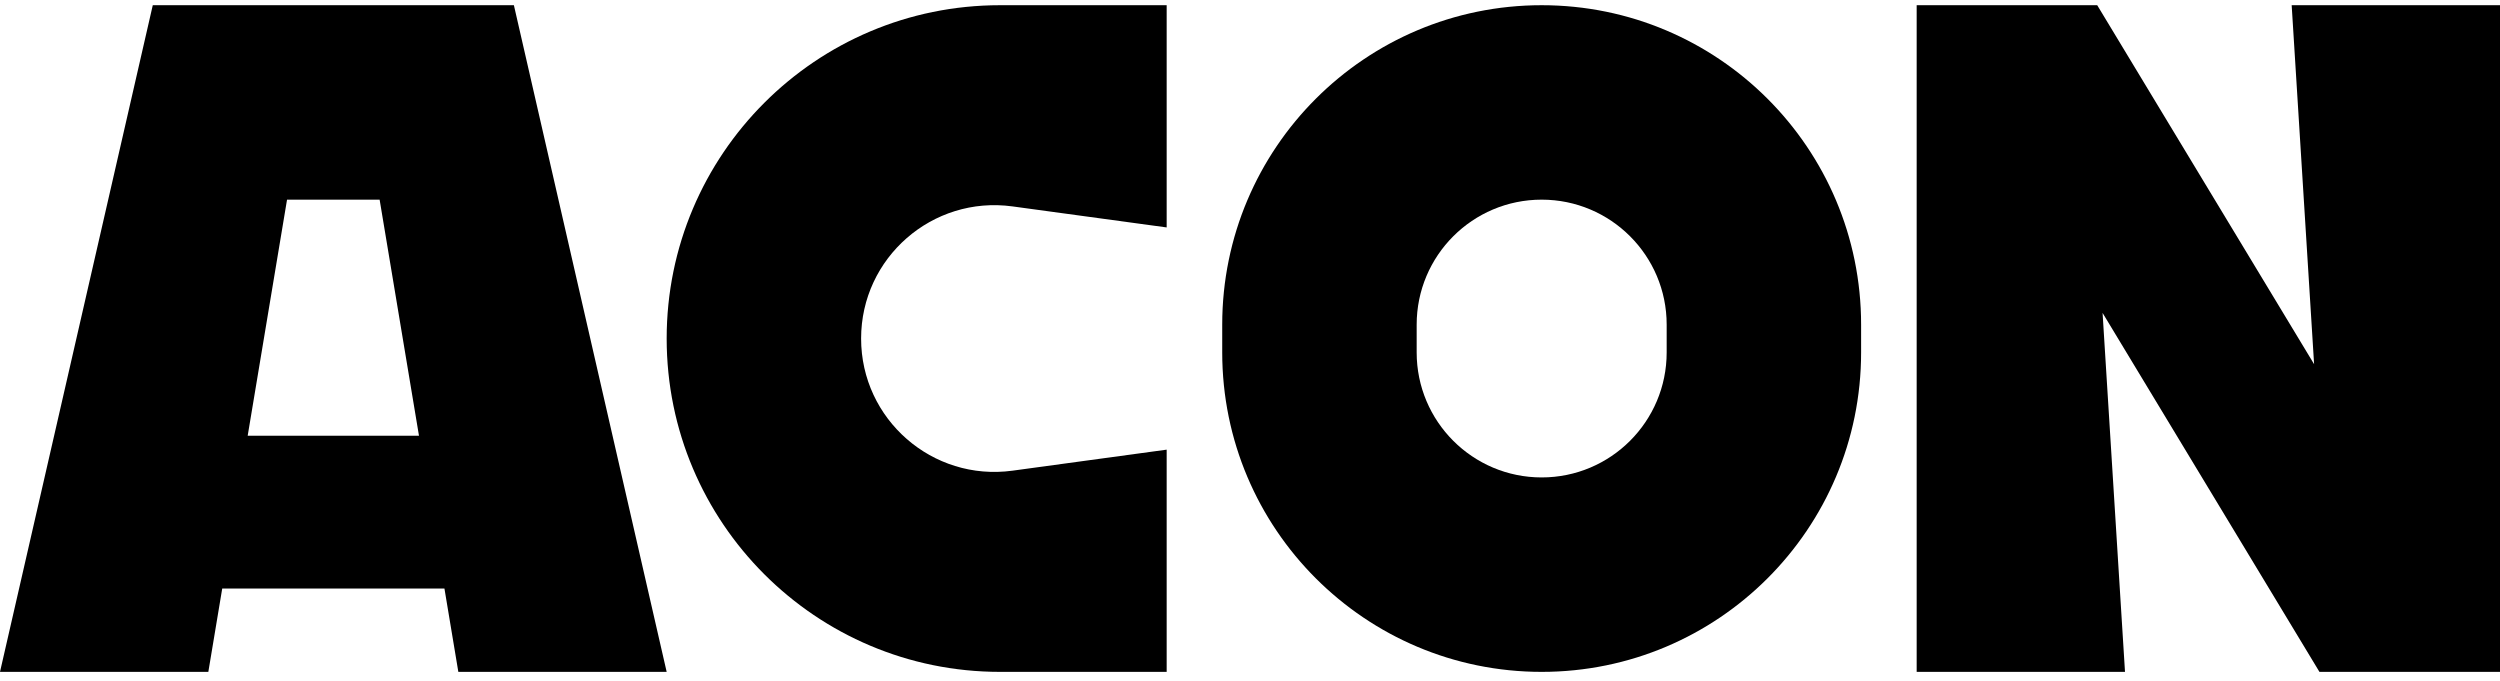
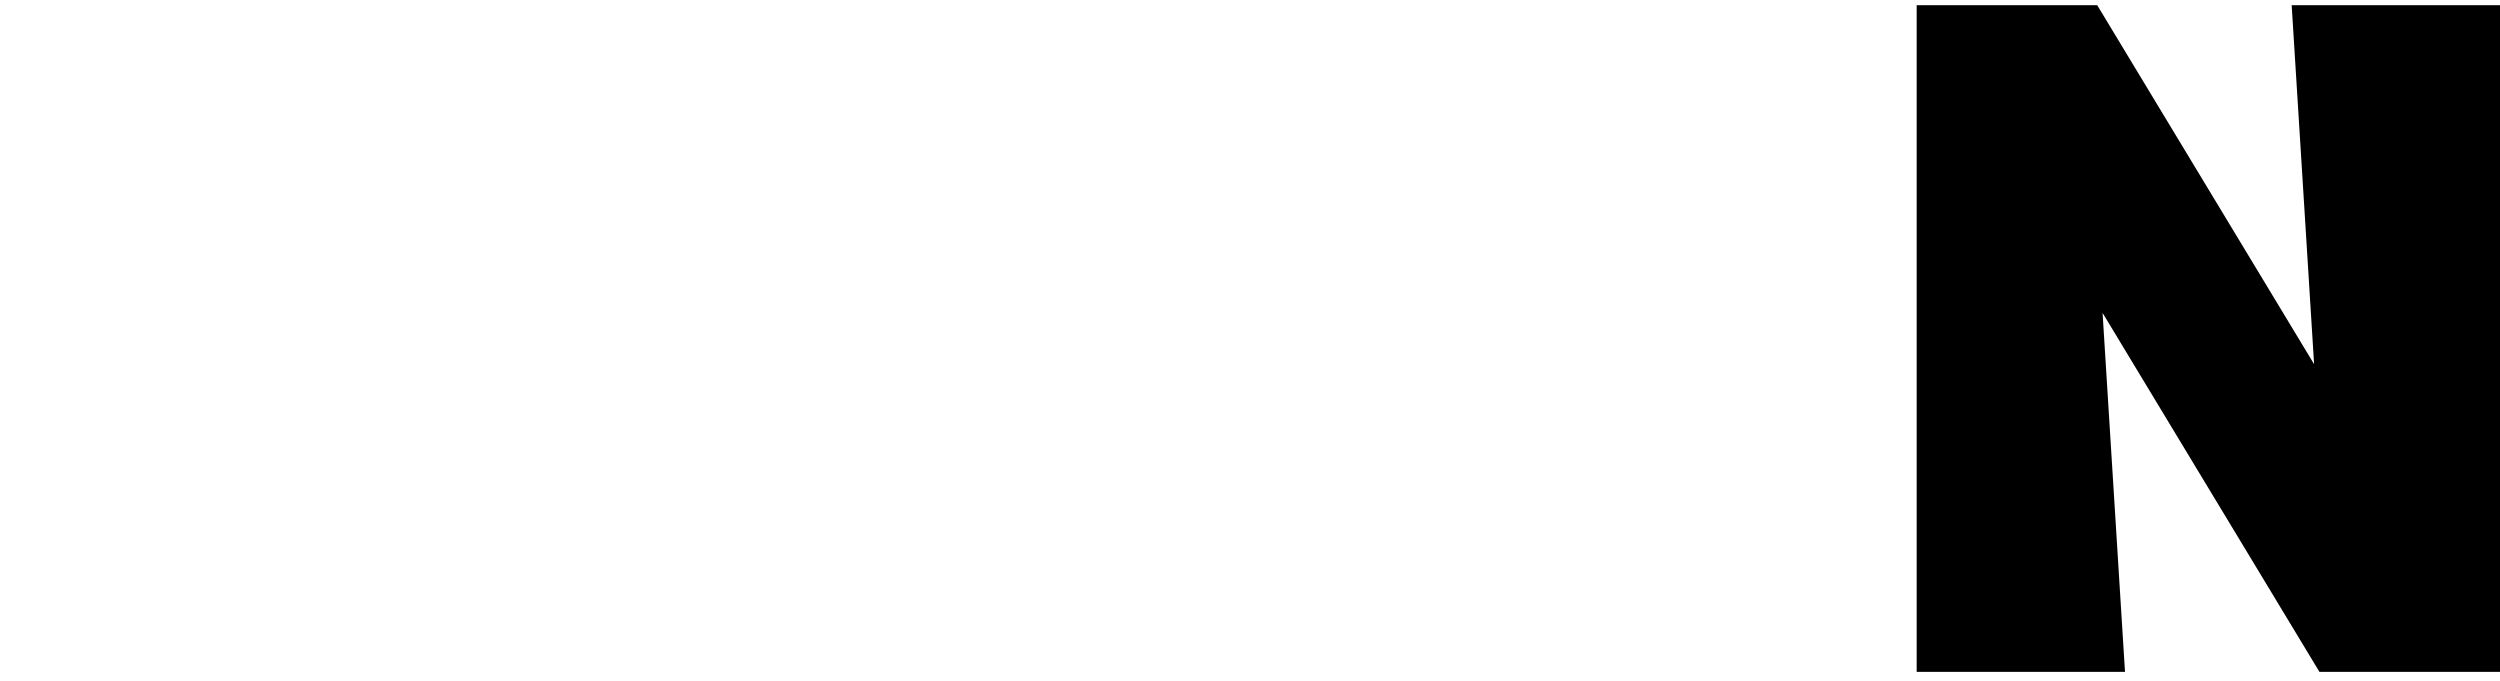
<svg xmlns="http://www.w3.org/2000/svg" width="180" height="49" viewBox="0 0 180 49" fill="none">
-   <path fill-rule="evenodd" clip-rule="evenodd" d="M11 0.375H37L48 48.375L33 48.375L32 42.375H16L15 48.375H0L11 0.375ZM20.667 14.375H27.333L30.167 31.375H17.833L20.667 14.375Z" fill="black" />
-   <path d="M72 0.375C58.745 0.375 48 11.12 48 24.375C48 37.63 58.745 48.375 72 48.375H84V32.375L72.899 33.889C67.134 34.675 62 30.194 62 24.375C62 18.556 67.134 14.075 72.899 14.861L84 16.375V0.375H72Z" fill="black" />
-   <path fill-rule="evenodd" clip-rule="evenodd" d="M111 0.375C98.297 0.375 88 10.672 88 23.375V25.375C88 38.078 98.297 48.375 111 48.375C123.703 48.375 134 38.078 134 25.375V23.375C134 10.672 123.703 0.375 111 0.375ZM111 14.375C106.029 14.375 102 18.404 102 23.375V25.375C102 30.346 106.029 34.375 111 34.375C115.971 34.375 120 30.346 120 25.375V23.375C120 18.404 115.971 14.375 111 14.375Z" fill="black" />
  <path d="M153 48.375H138V0.375H151L166.615 26.221L165 0.375H180V48.375H167L151.385 22.529L153 48.375Z" fill="black" />
</svg>